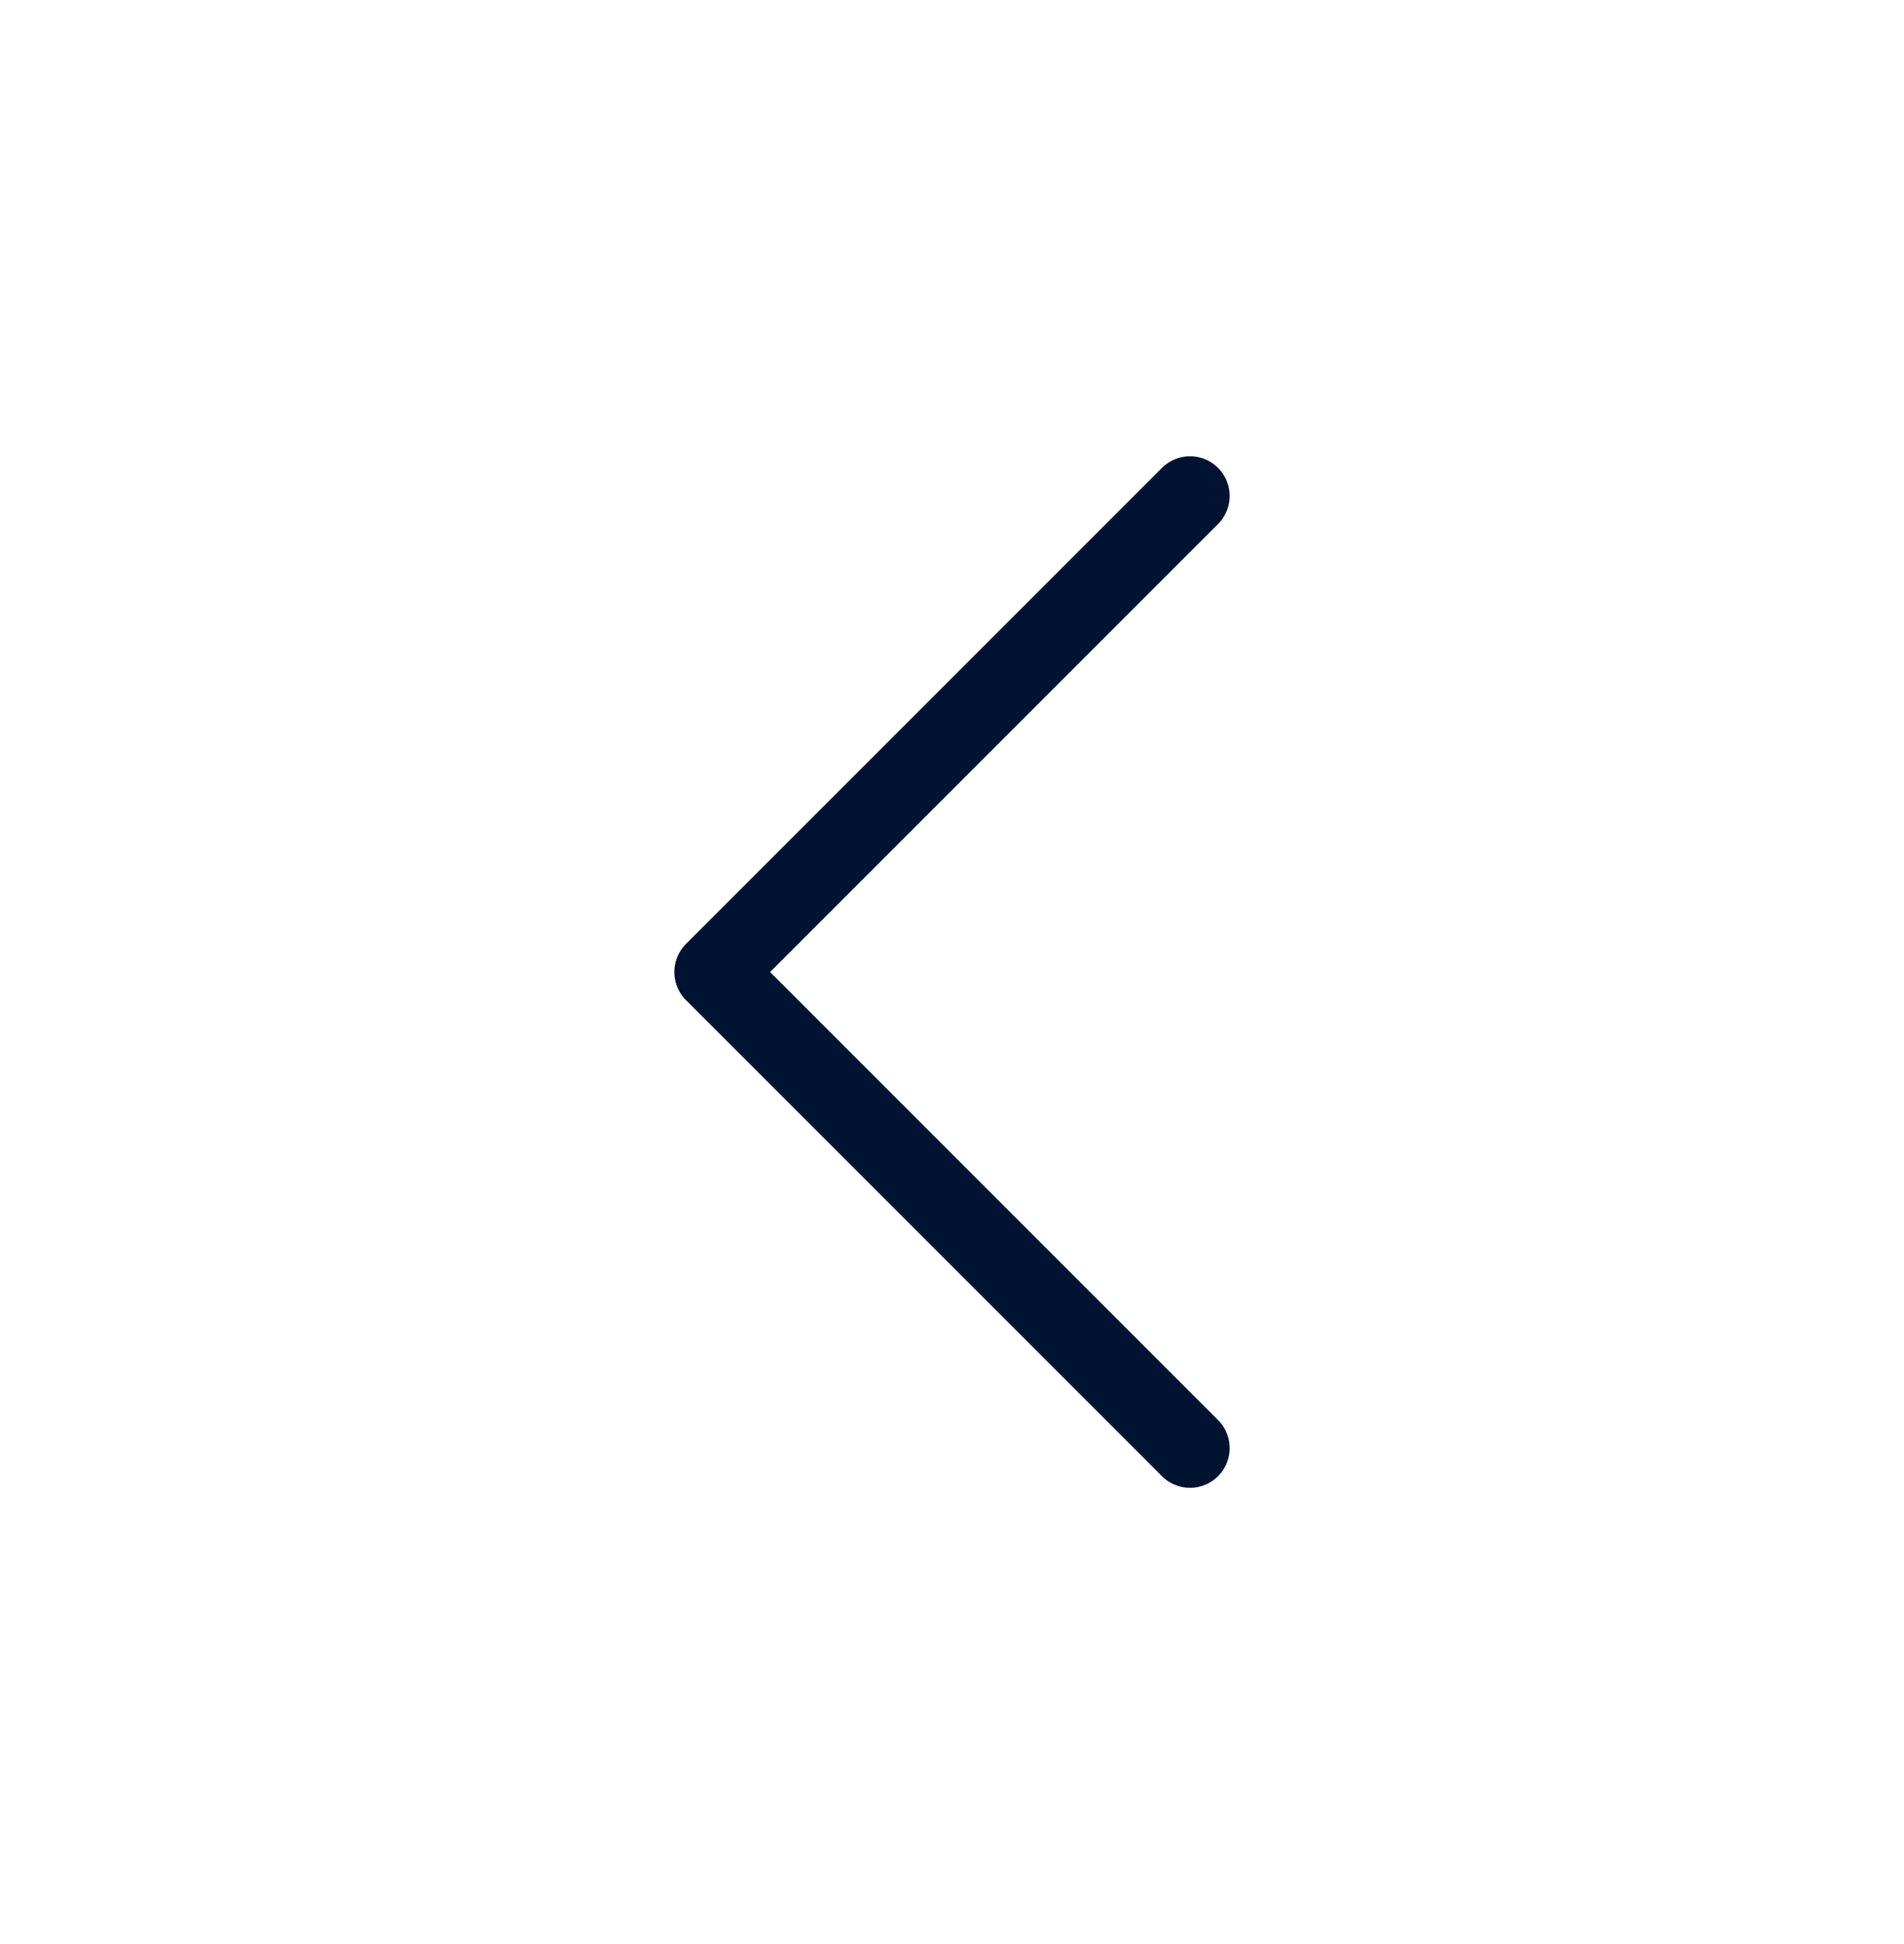
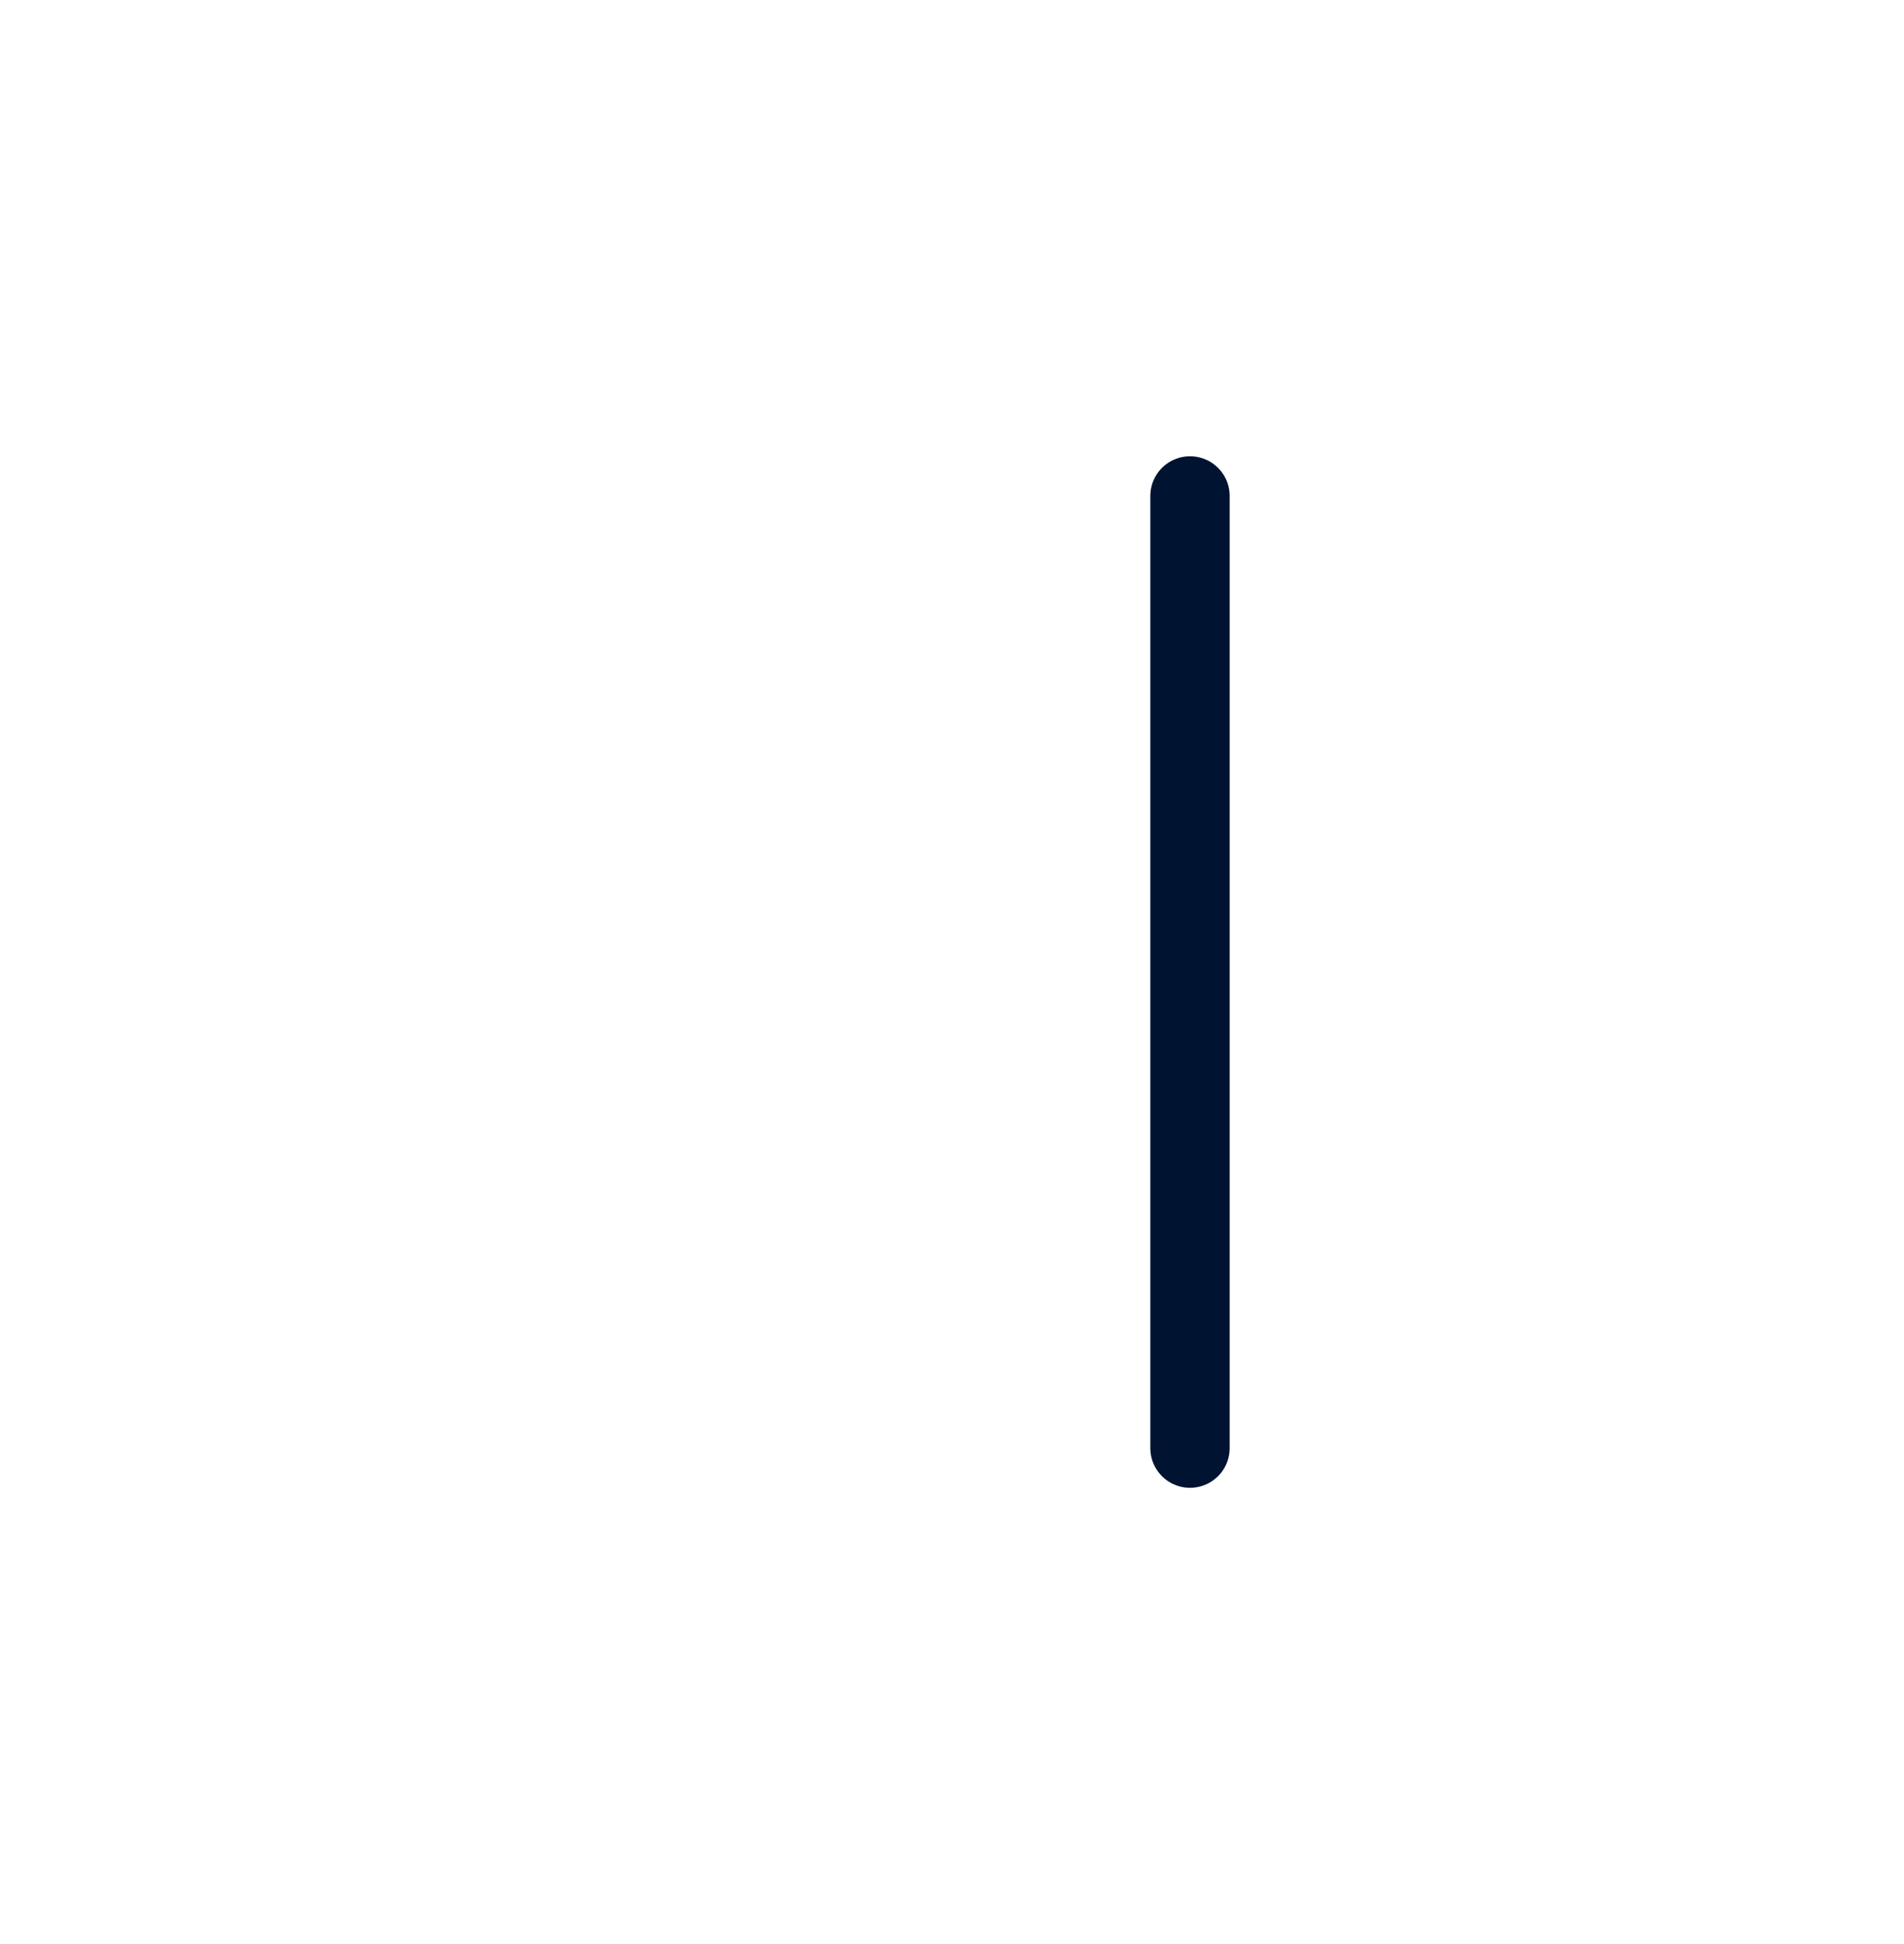
<svg xmlns="http://www.w3.org/2000/svg" width="48" height="49" viewBox="0 0 48 49" fill="none">
-   <path d="M30 36.5L18 24.5L30 12.5" stroke="#001330" stroke-width="2" stroke-linecap="round" stroke-linejoin="round" />
+   <path d="M30 36.5L30 12.5" stroke="#001330" stroke-width="2" stroke-linecap="round" stroke-linejoin="round" />
</svg>